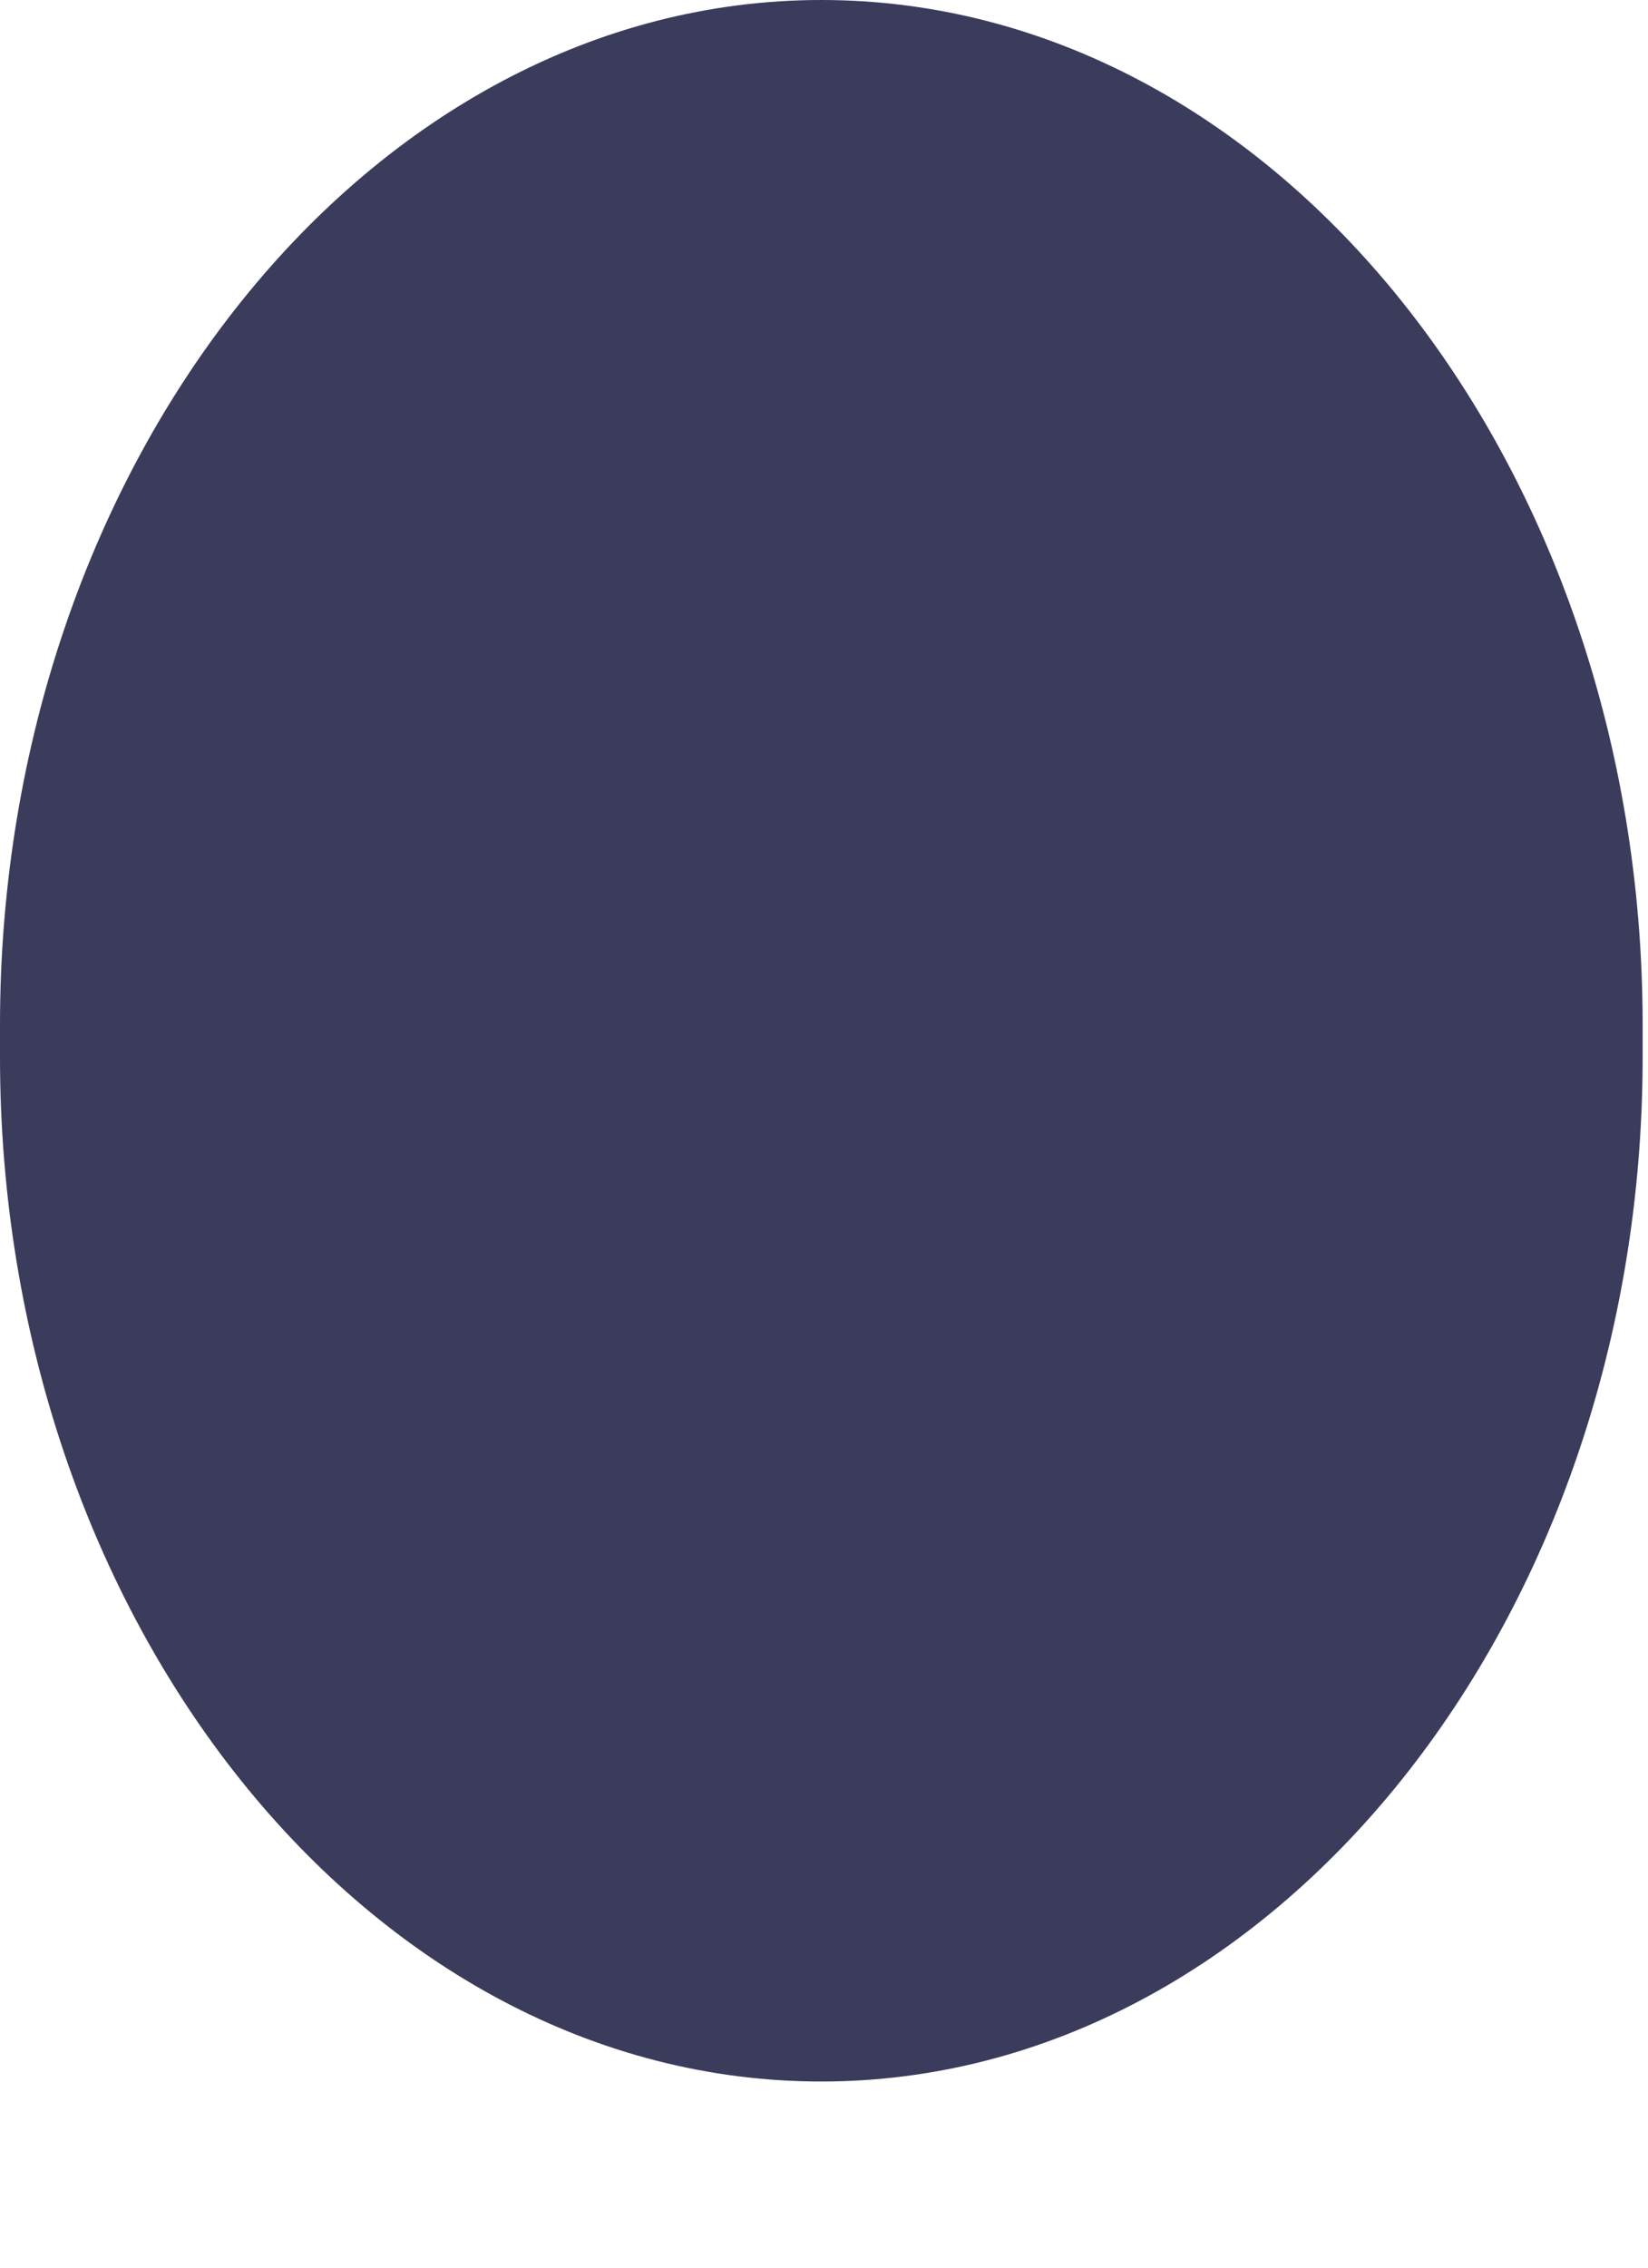
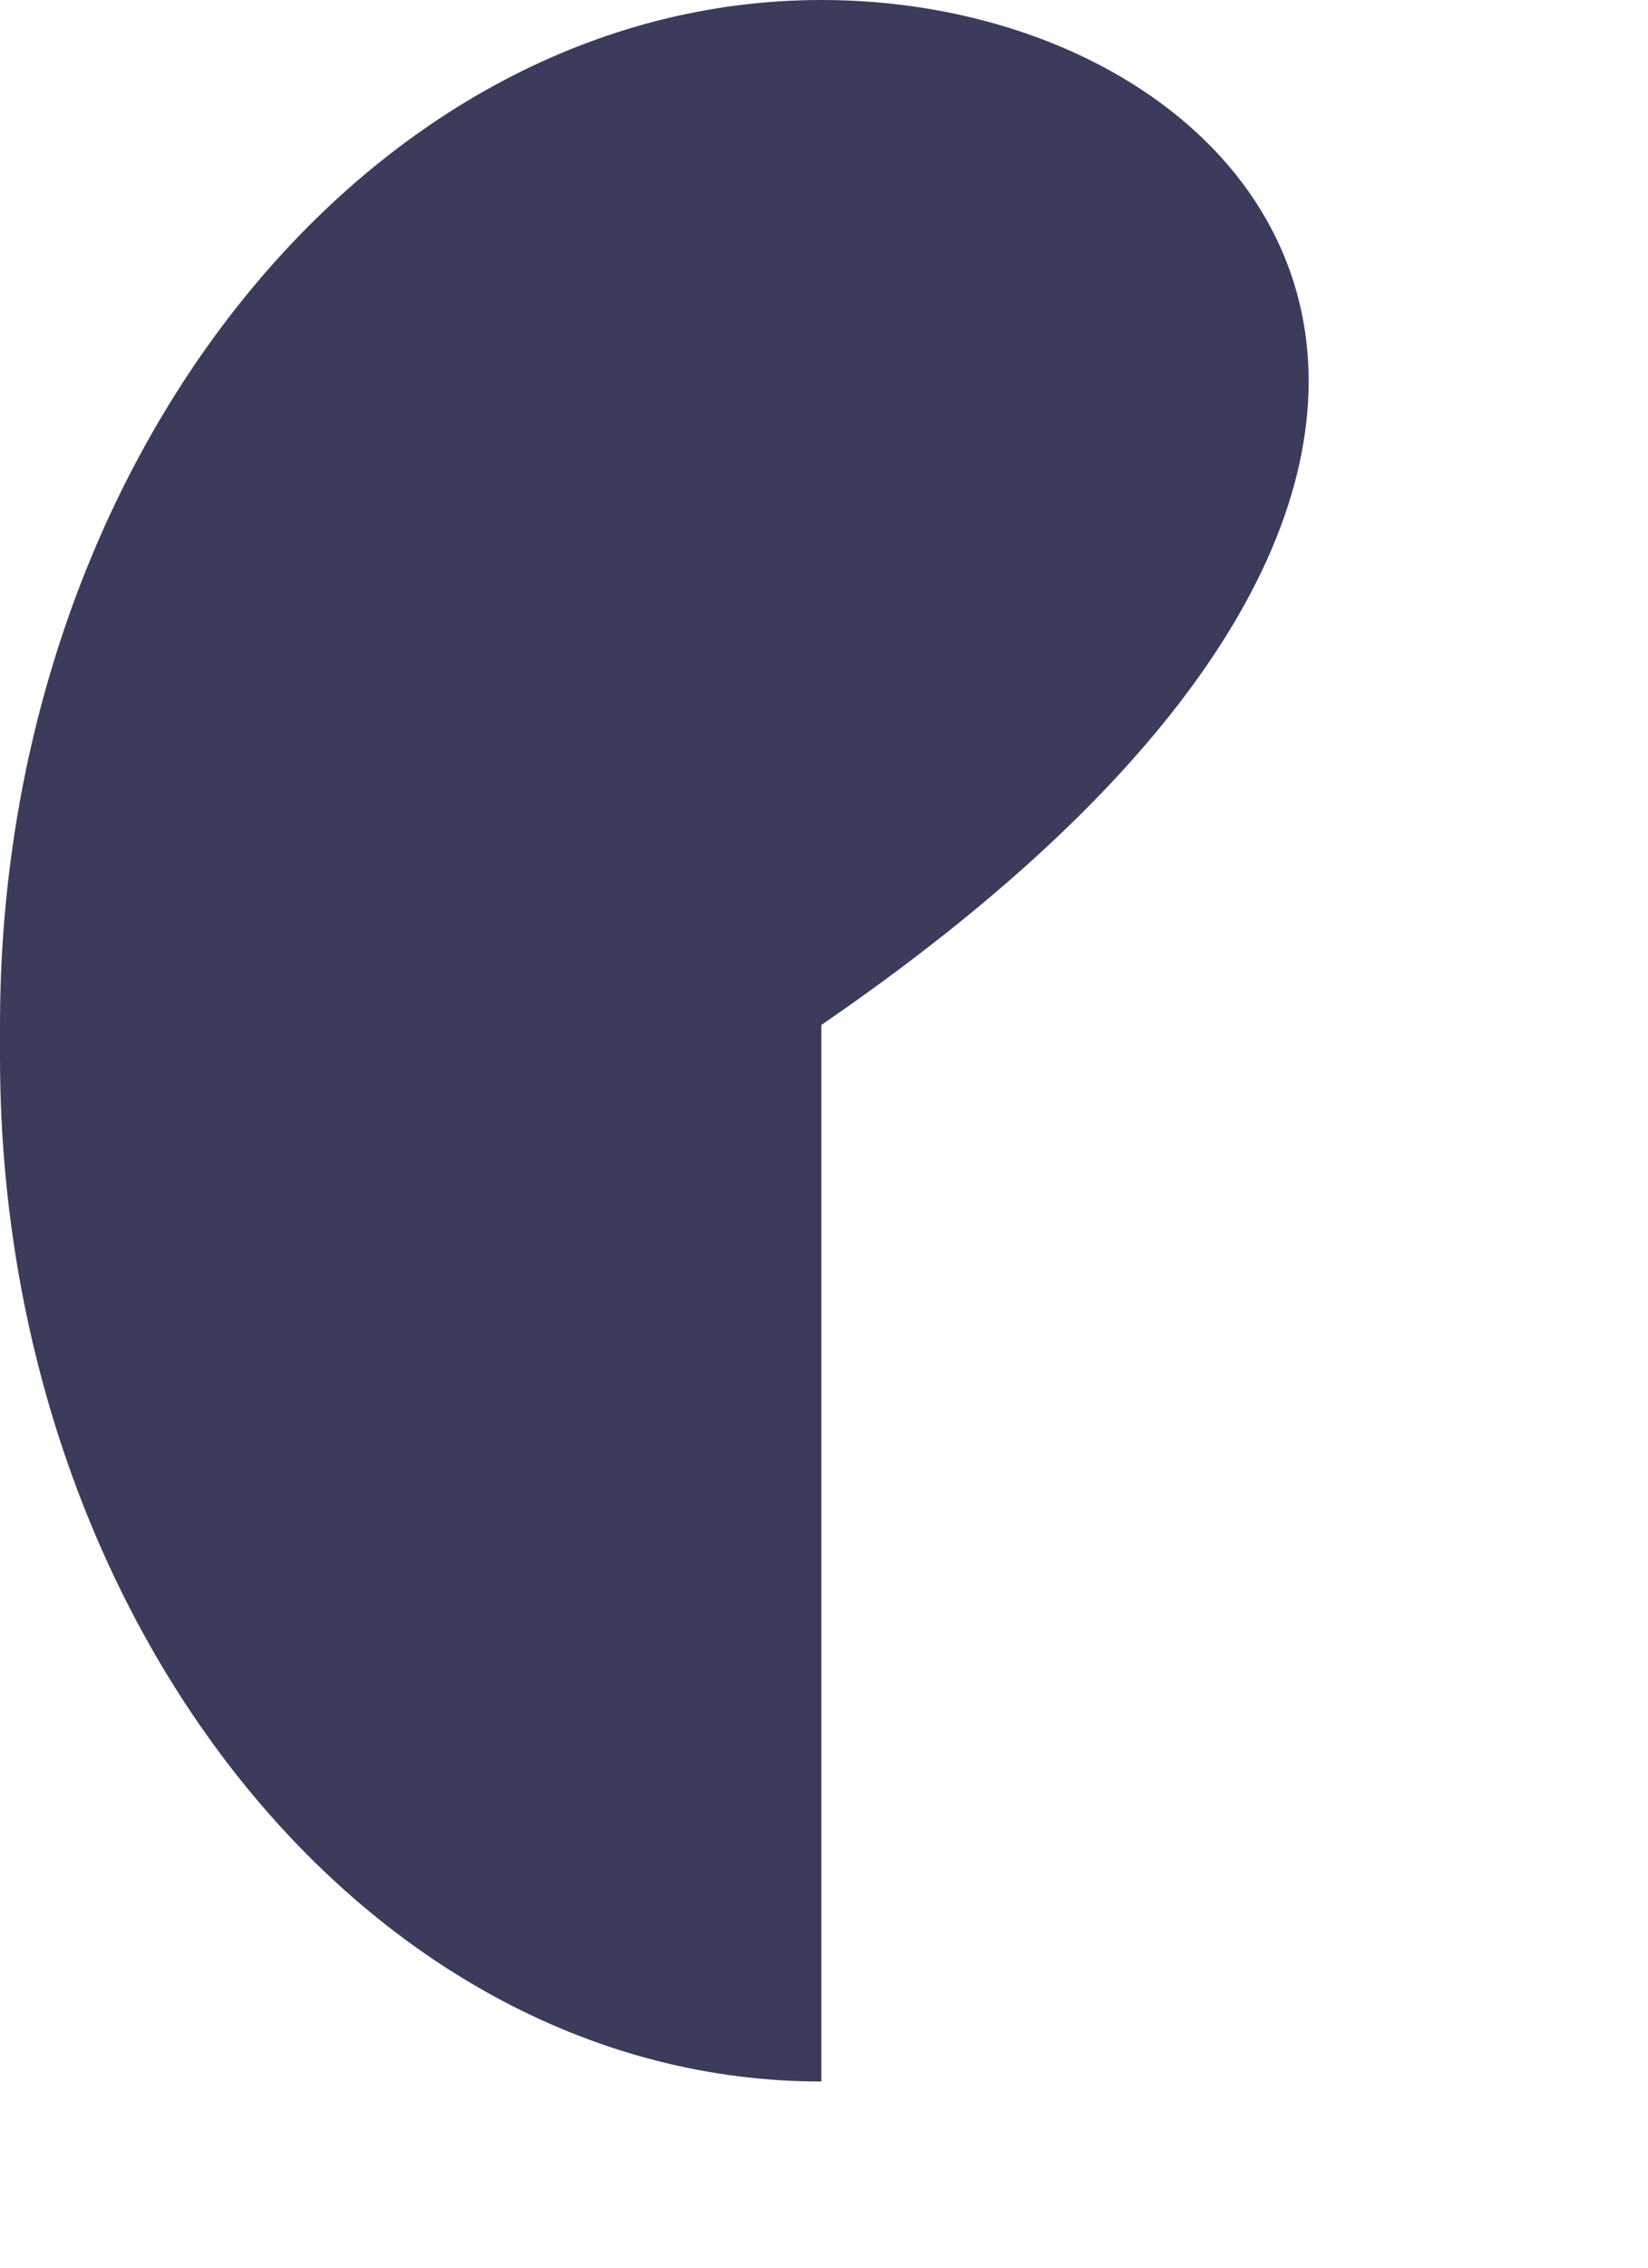
<svg xmlns="http://www.w3.org/2000/svg" fill="none" height="100%" overflow="visible" preserveAspectRatio="none" style="display: block;" viewBox="0 0 8 11" width="100%">
-   <path d="M0 5.126C0 7.859 1.79 10.097 3.987 10.097C6.177 10.097 7.974 7.859 7.974 5.126V4.972C7.974 2.239 6.184 0 3.987 0C1.797 0 0 2.239 0 4.972V5.126Z" fill="#3B3B5C" id="Vector" />
+   <path d="M0 5.126C0 7.859 1.79 10.097 3.987 10.097V4.972C7.974 2.239 6.184 0 3.987 0C1.797 0 0 2.239 0 4.972V5.126Z" fill="#3B3B5C" id="Vector" />
</svg>